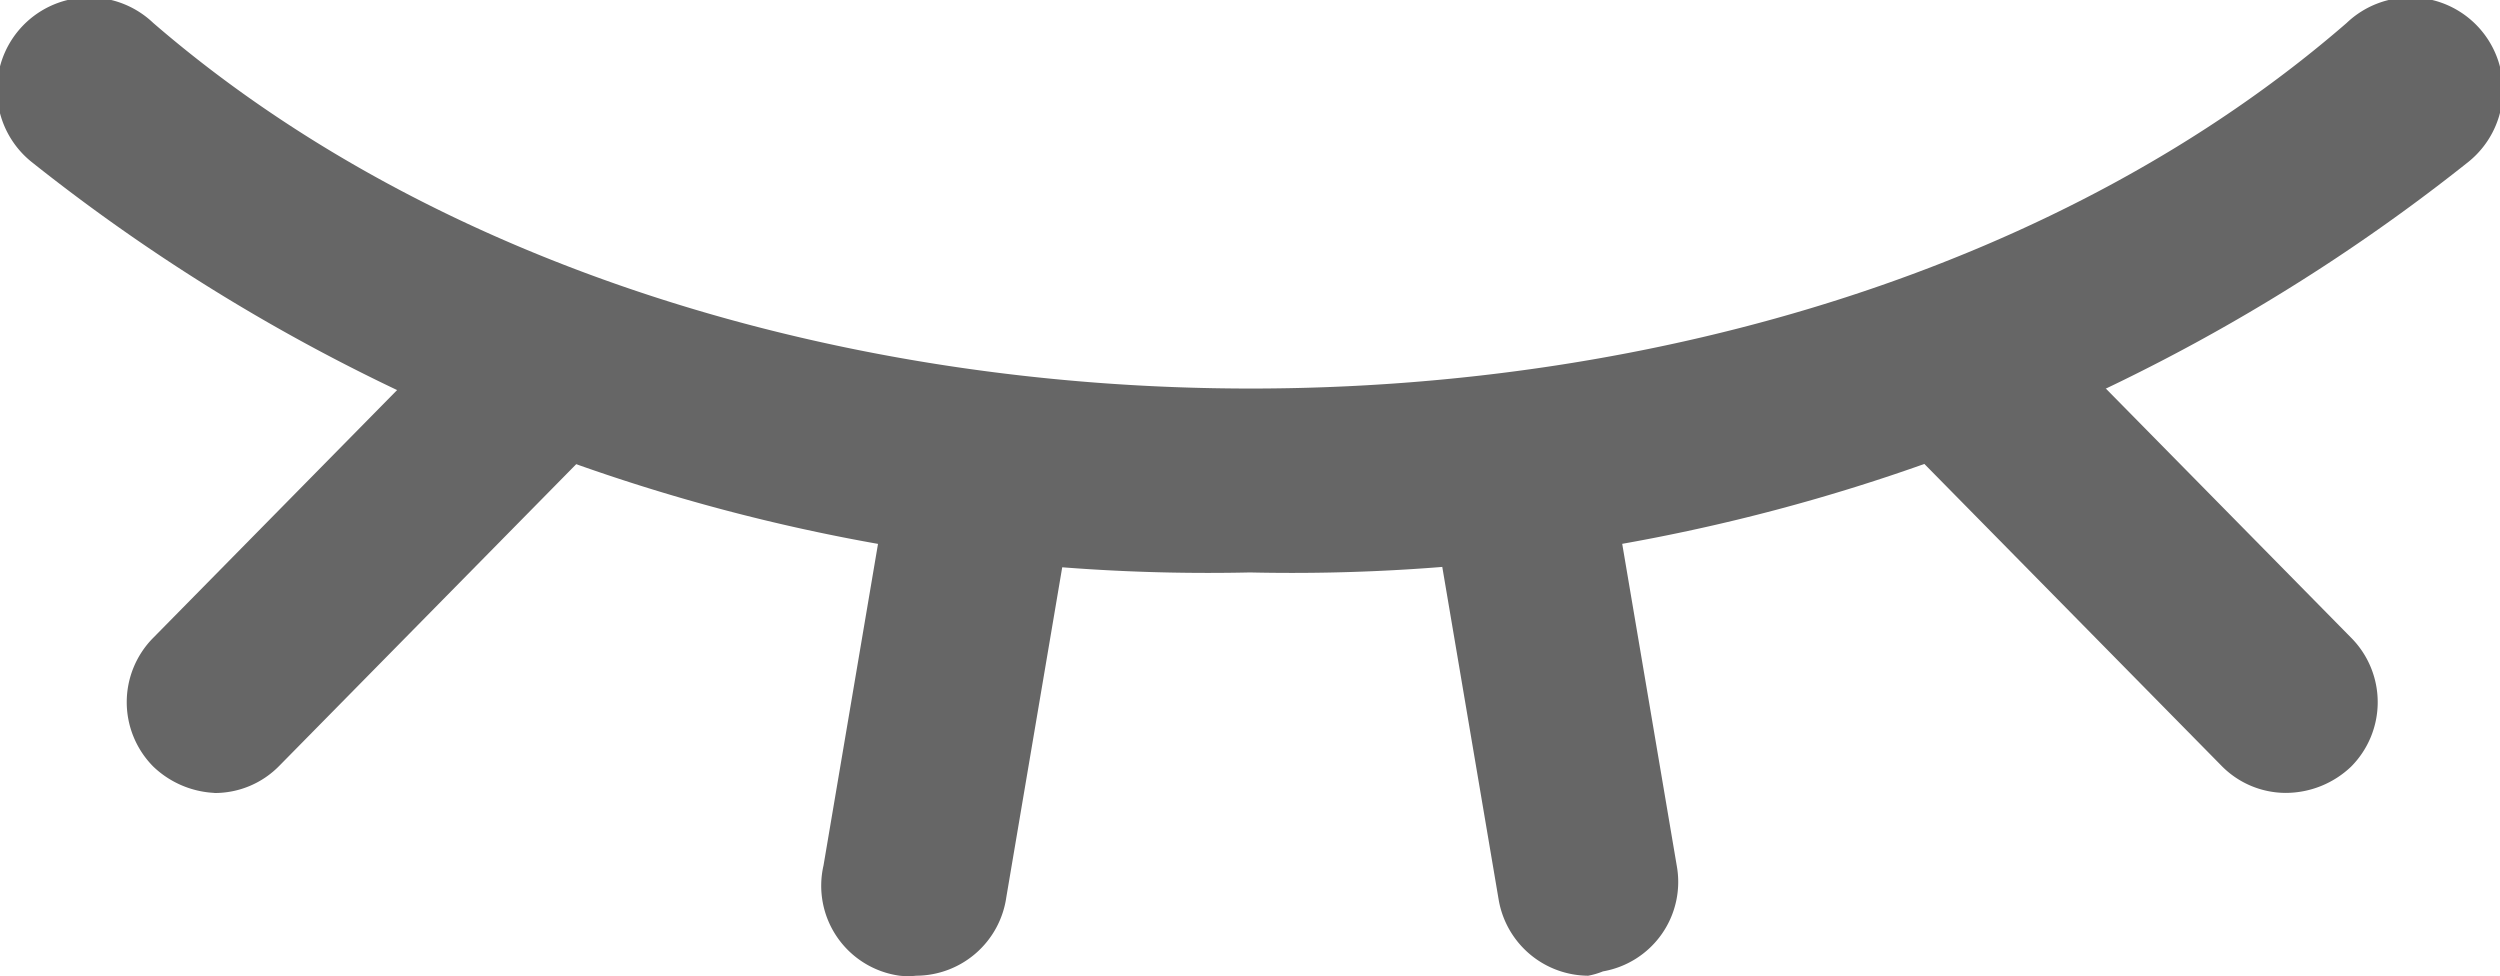
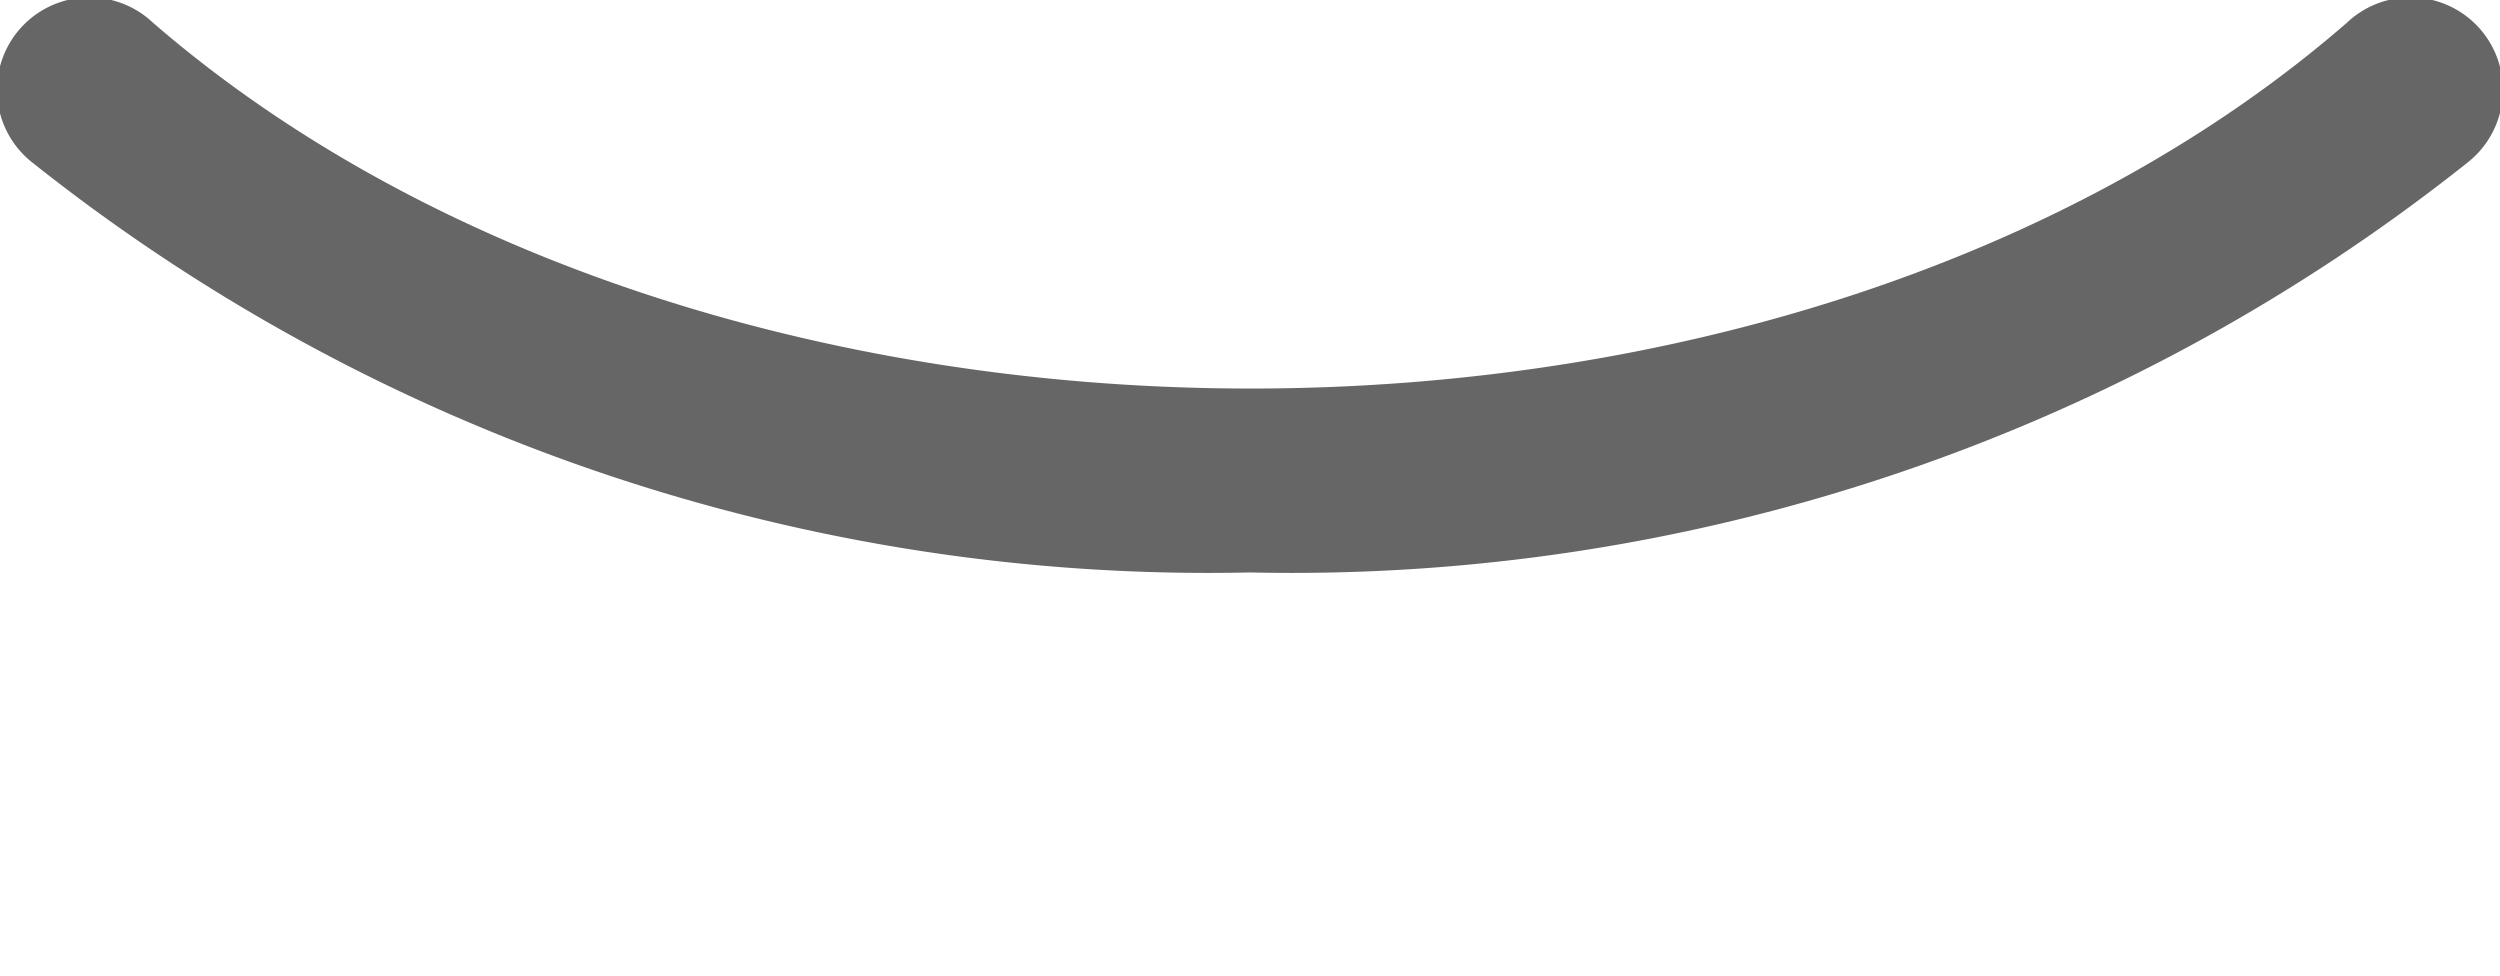
<svg xmlns="http://www.w3.org/2000/svg" width="24.177" height="9.441" viewBox="0 0 24.177 9.441">
  <g id="眼睛_闭" transform="translate(-34.526 -418.526)">
    <path id="路径_142" data-name="路径 142" d="M46.614,424.062a18.265,18.265,0,0,1-11.784-3.971.894.894,0,1,1,1.178-1.343c5.456,4.714,15.779,4.714,21.212,0a.894.894,0,1,1,1.178,1.343A18.265,18.265,0,0,1,46.614,424.062Z" transform="translate(0 0)" fill="#666" />
-     <path id="路径_143" data-name="路径 143" d="M90.518,537.351a.722.722,0,0,1-.159,0,.878.878,0,0,1-.737-1.066l.589-3.476a.9.9,0,0,1,1.768.306l-.589,3.476A.884.884,0,0,1,90.518,537.351Zm13.246-1.768a.872.872,0,0,1-.625-.265l-2.9-2.946a.884.884,0,1,1,1.255-1.237l2.9,2.946a.884.884,0,0,1,0,1.249.919.919,0,0,1-.63.253Zm-20.033,0a.92.92,0,0,1-.589-.253.884.884,0,0,1,0-1.249l2.9-2.946a.884.884,0,1,1,1.22,1.237l-2.9,2.946A.872.872,0,0,1,83.73,535.584Zm13.287,1.768a.884.884,0,0,1-.866-.731l-.589-3.476a.884.884,0,1,1,1.721-.336l.589,3.476a.878.878,0,0,1-.713,1.025A.726.726,0,0,1,97.017,537.351Z" transform="translate(-47.132 -109.389)" fill="#666" />
  </g>
</svg>